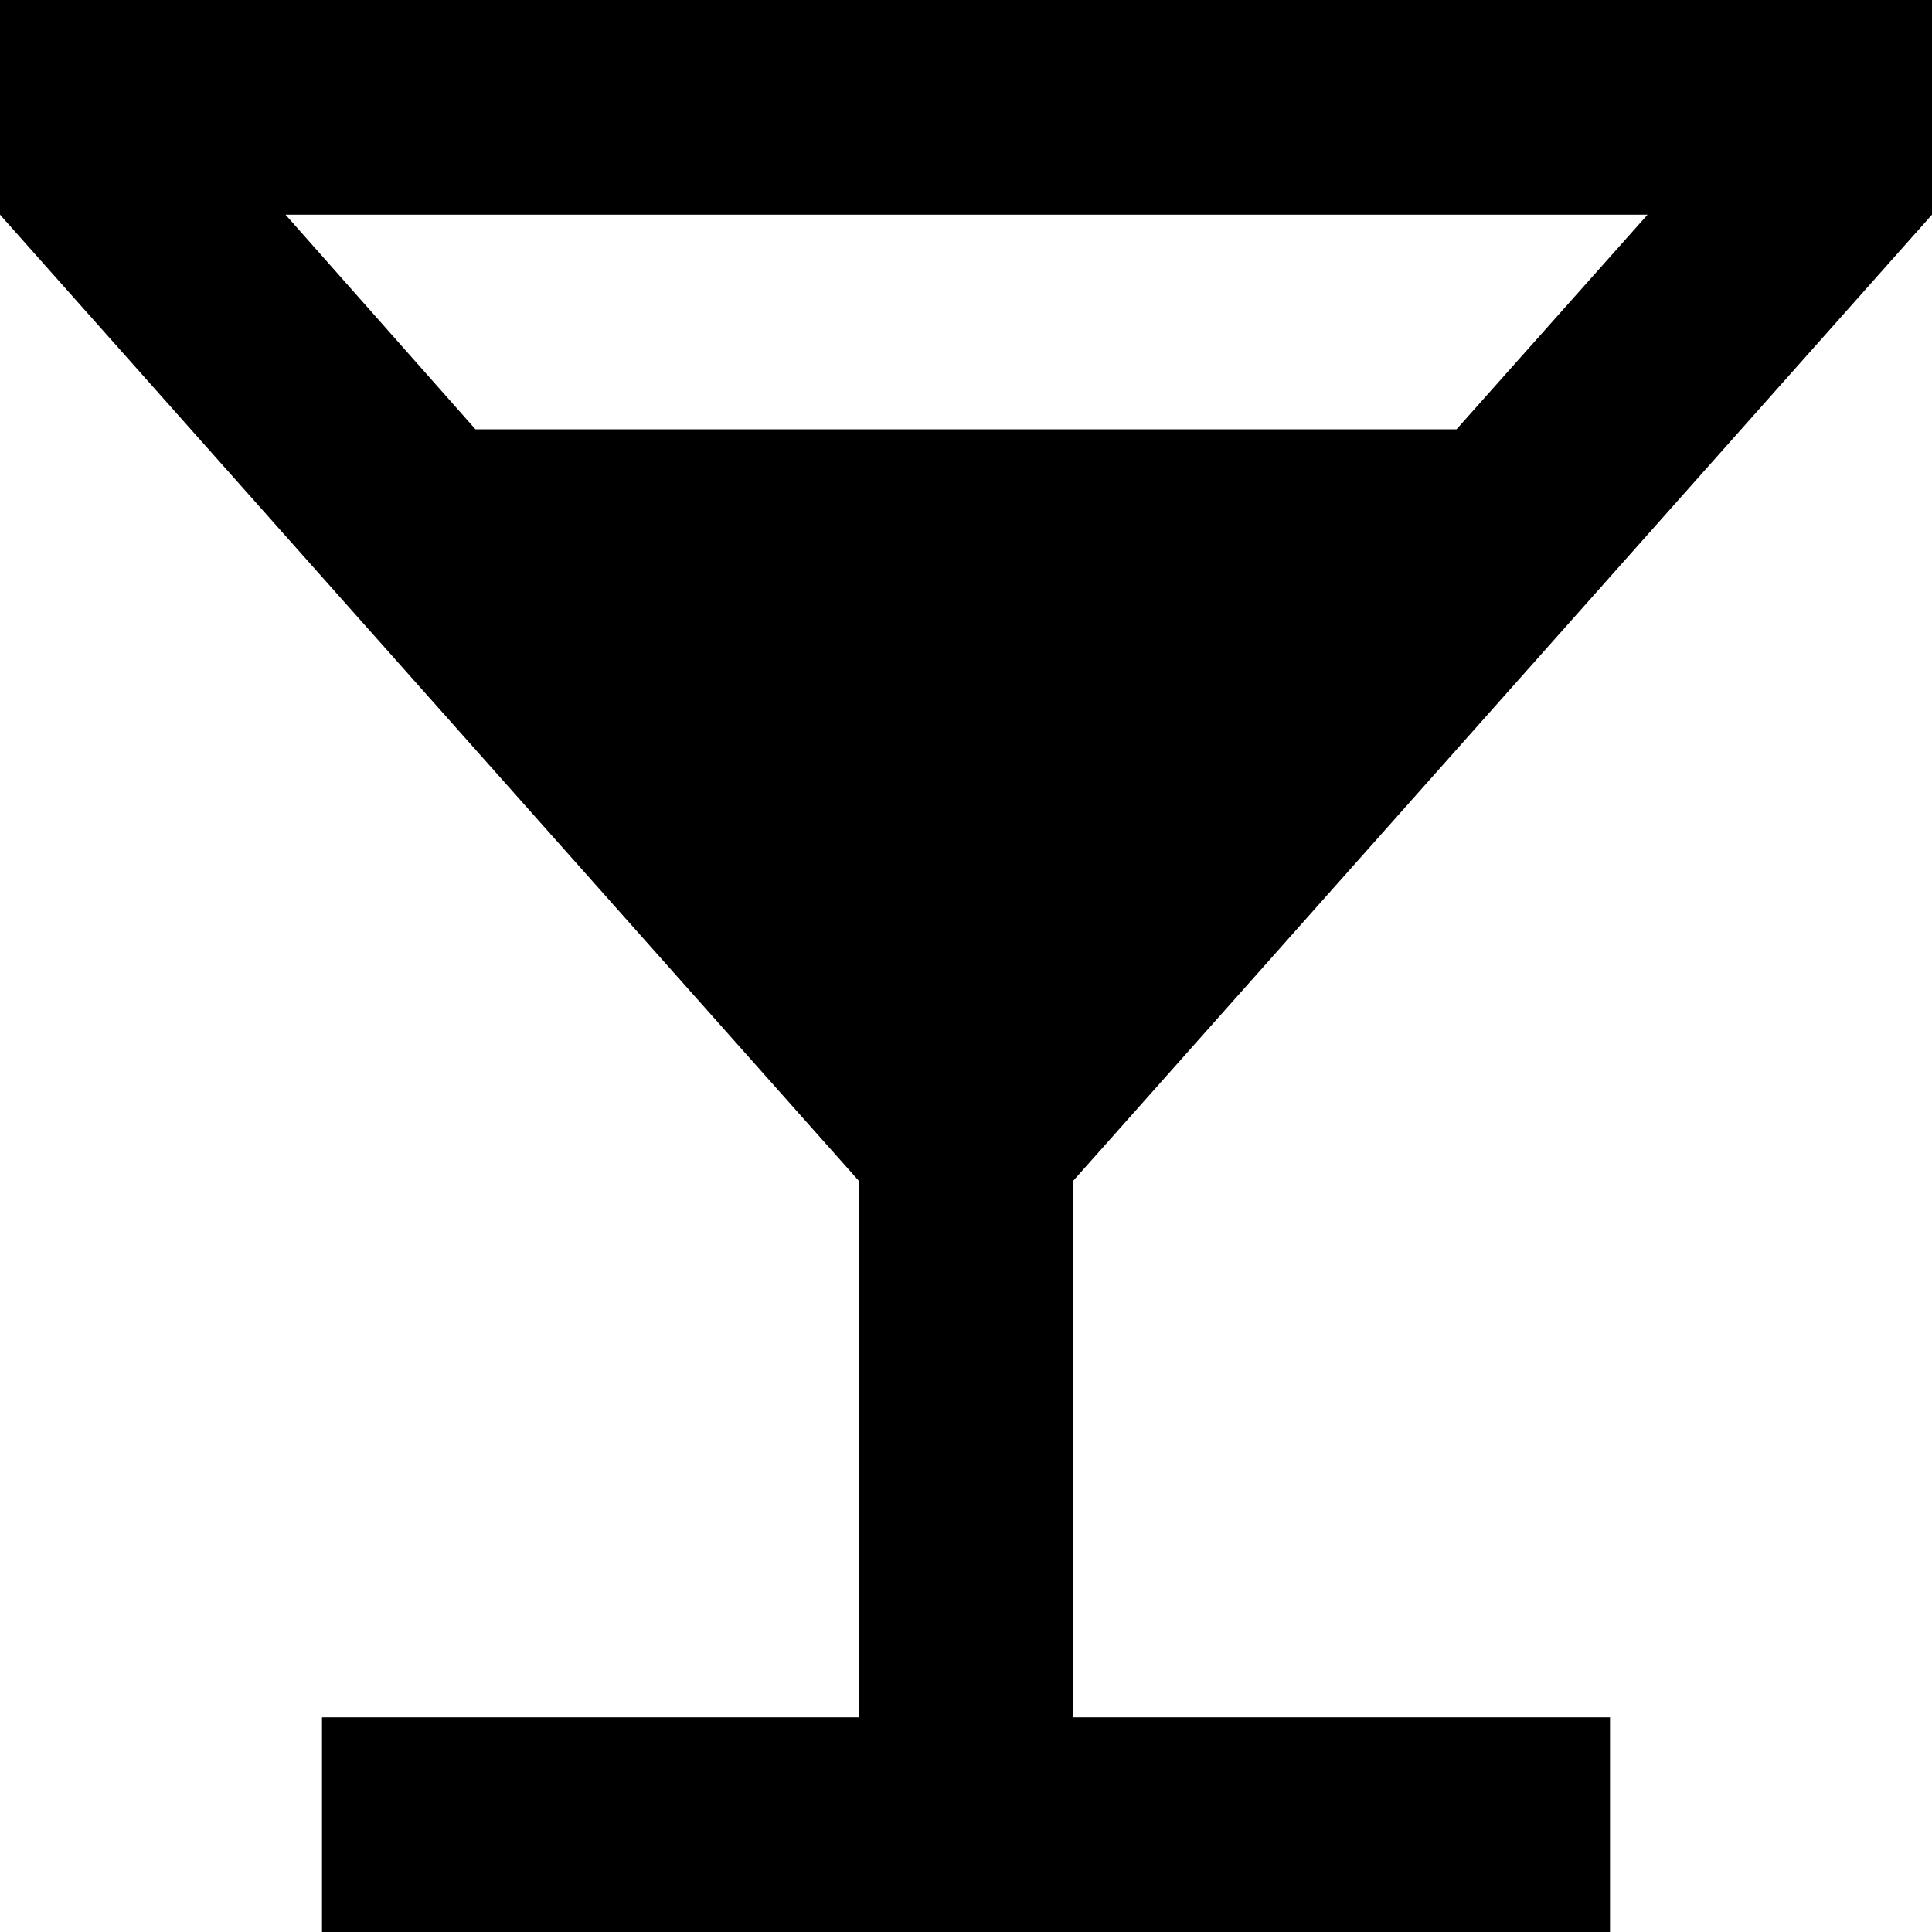
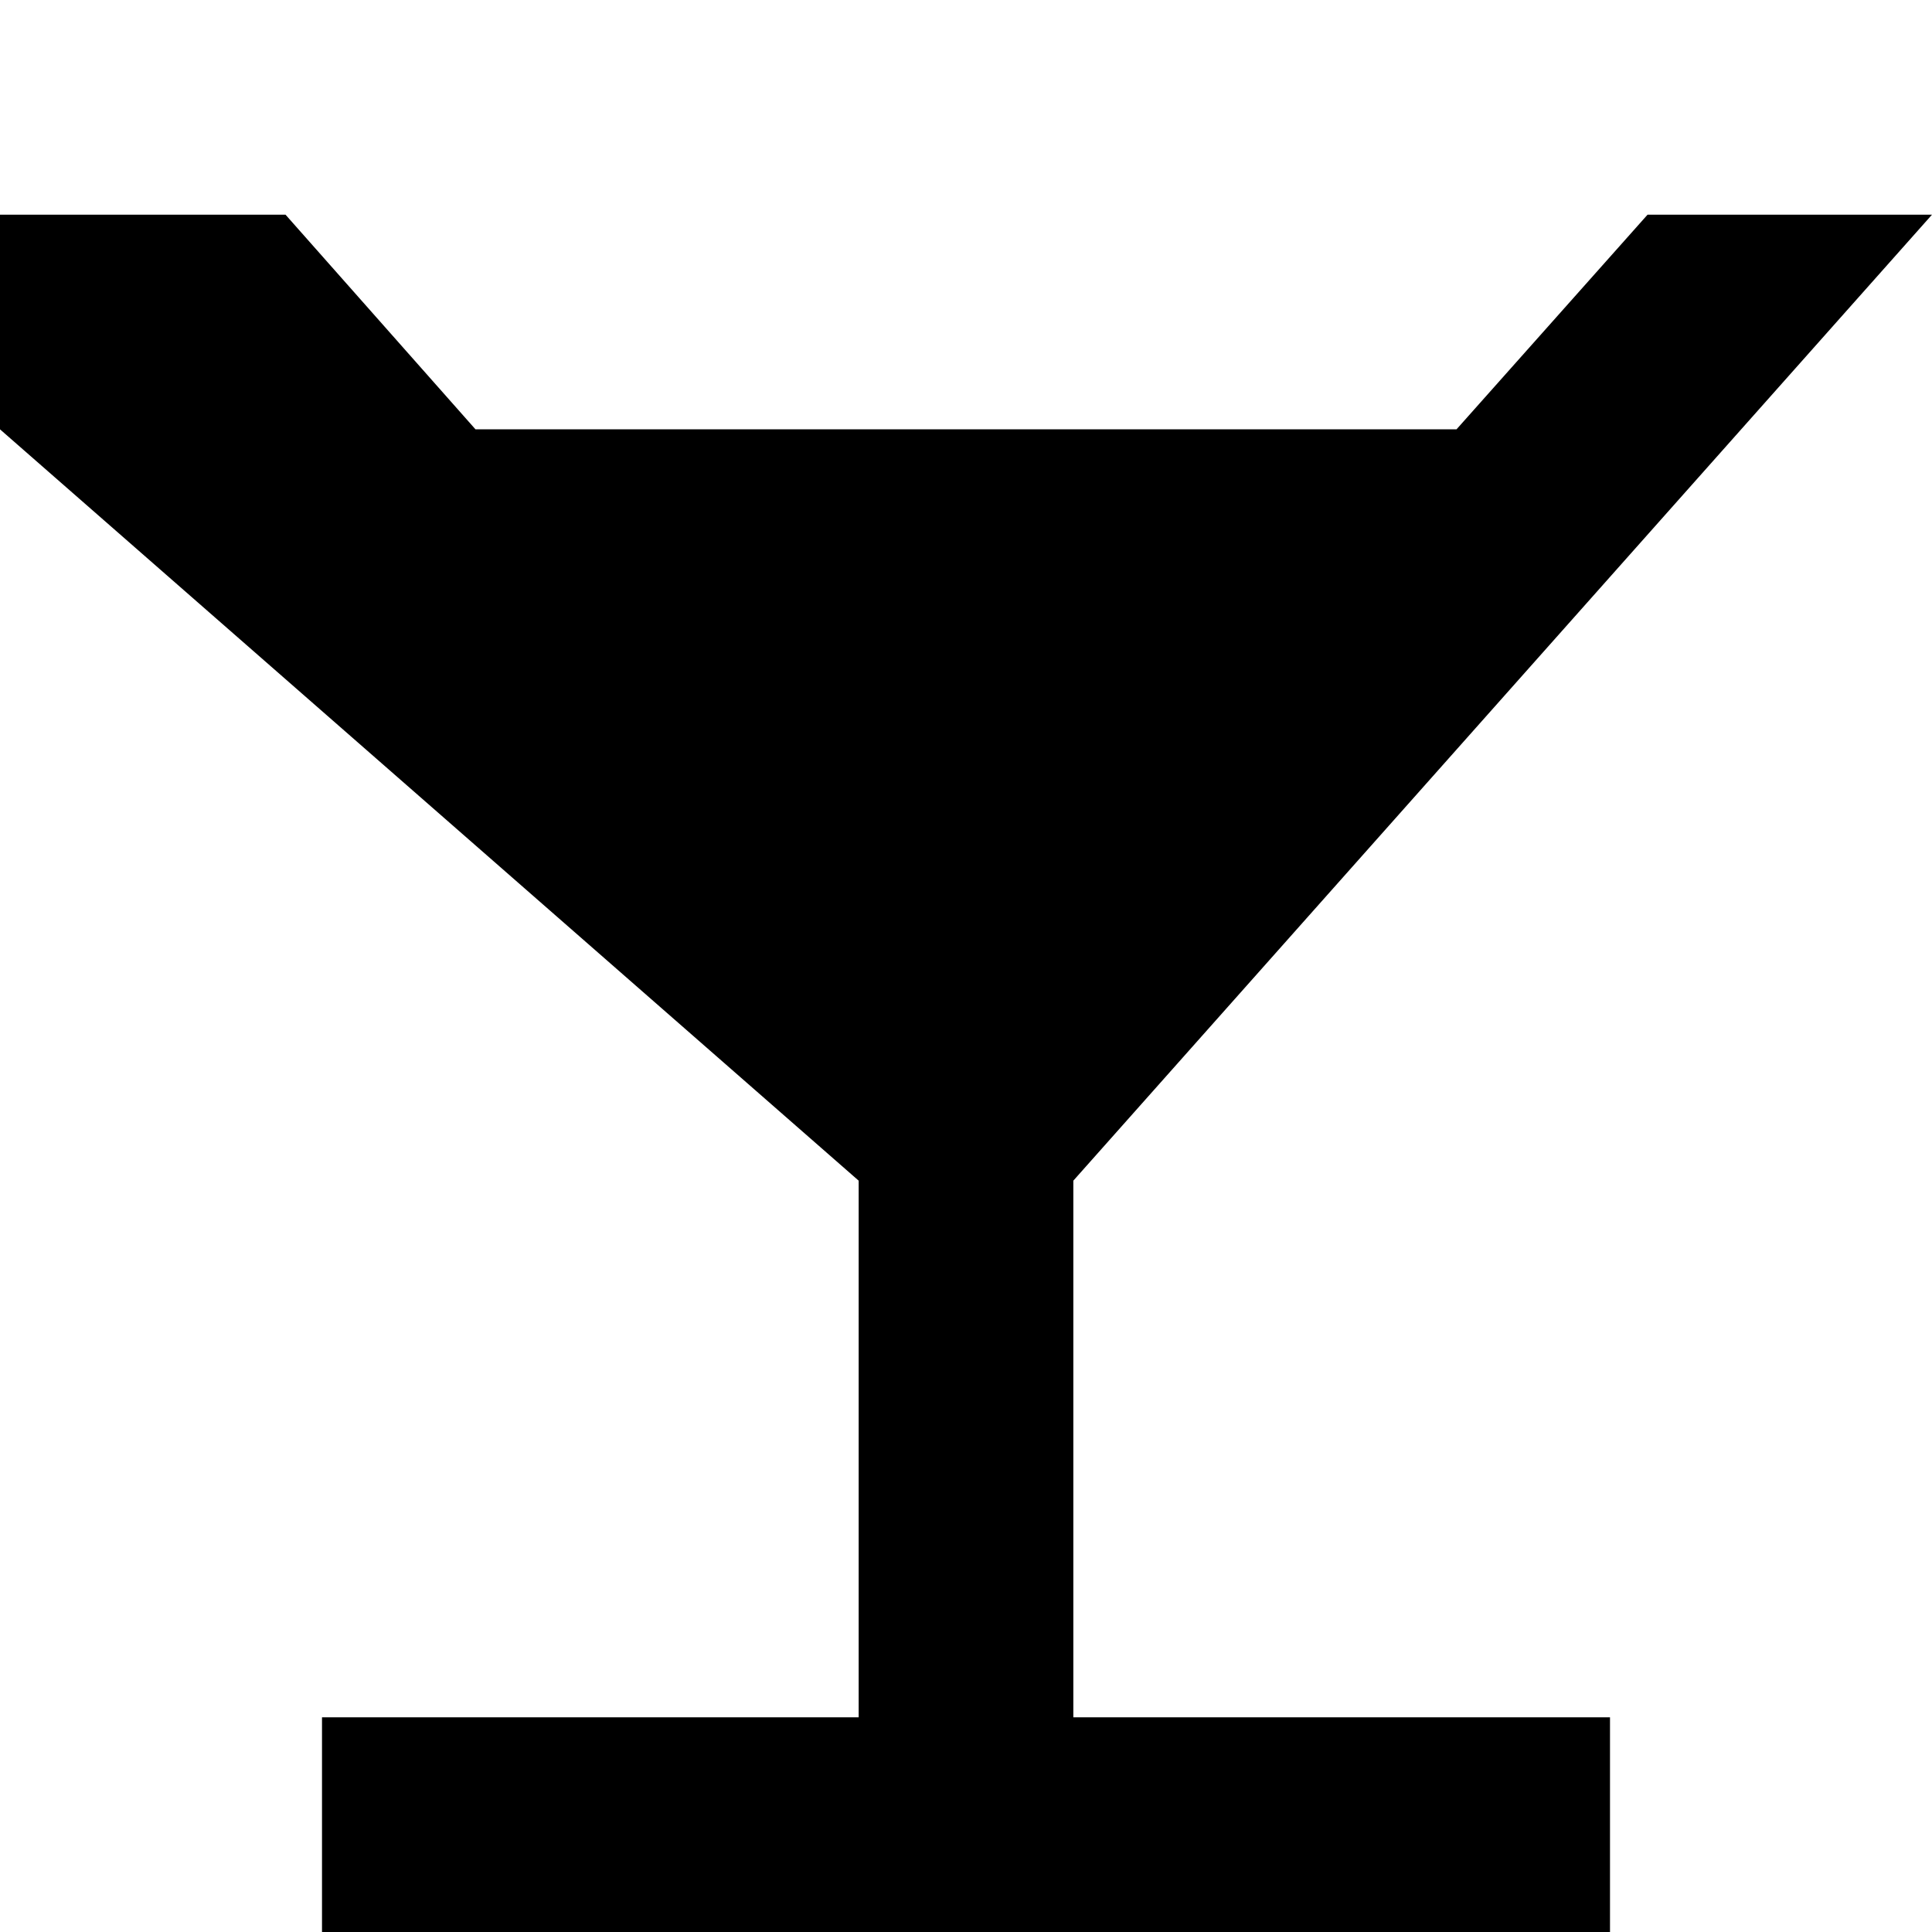
<svg xmlns="http://www.w3.org/2000/svg" width="27" height="27" viewBox="0 0 27 27">
-   <path id="Icon_material-local-bar" data-name="Icon material-local-bar" d="M31.5,7.5v-3H4.5v3L16.5,21v7.5H9v3H27v-3H19.5V21Zm-20.355,3L8.49,7.5H27.525l-2.67,3Z" transform="translate(-4.5 -4.5)" />
+   <path id="Icon_material-local-bar" data-name="Icon material-local-bar" d="M31.5,7.5H4.5v3L16.5,21v7.5H9v3H27v-3H19.5V21Zm-20.355,3L8.49,7.5H27.525l-2.67,3Z" transform="translate(-4.5 -4.5)" />
</svg>